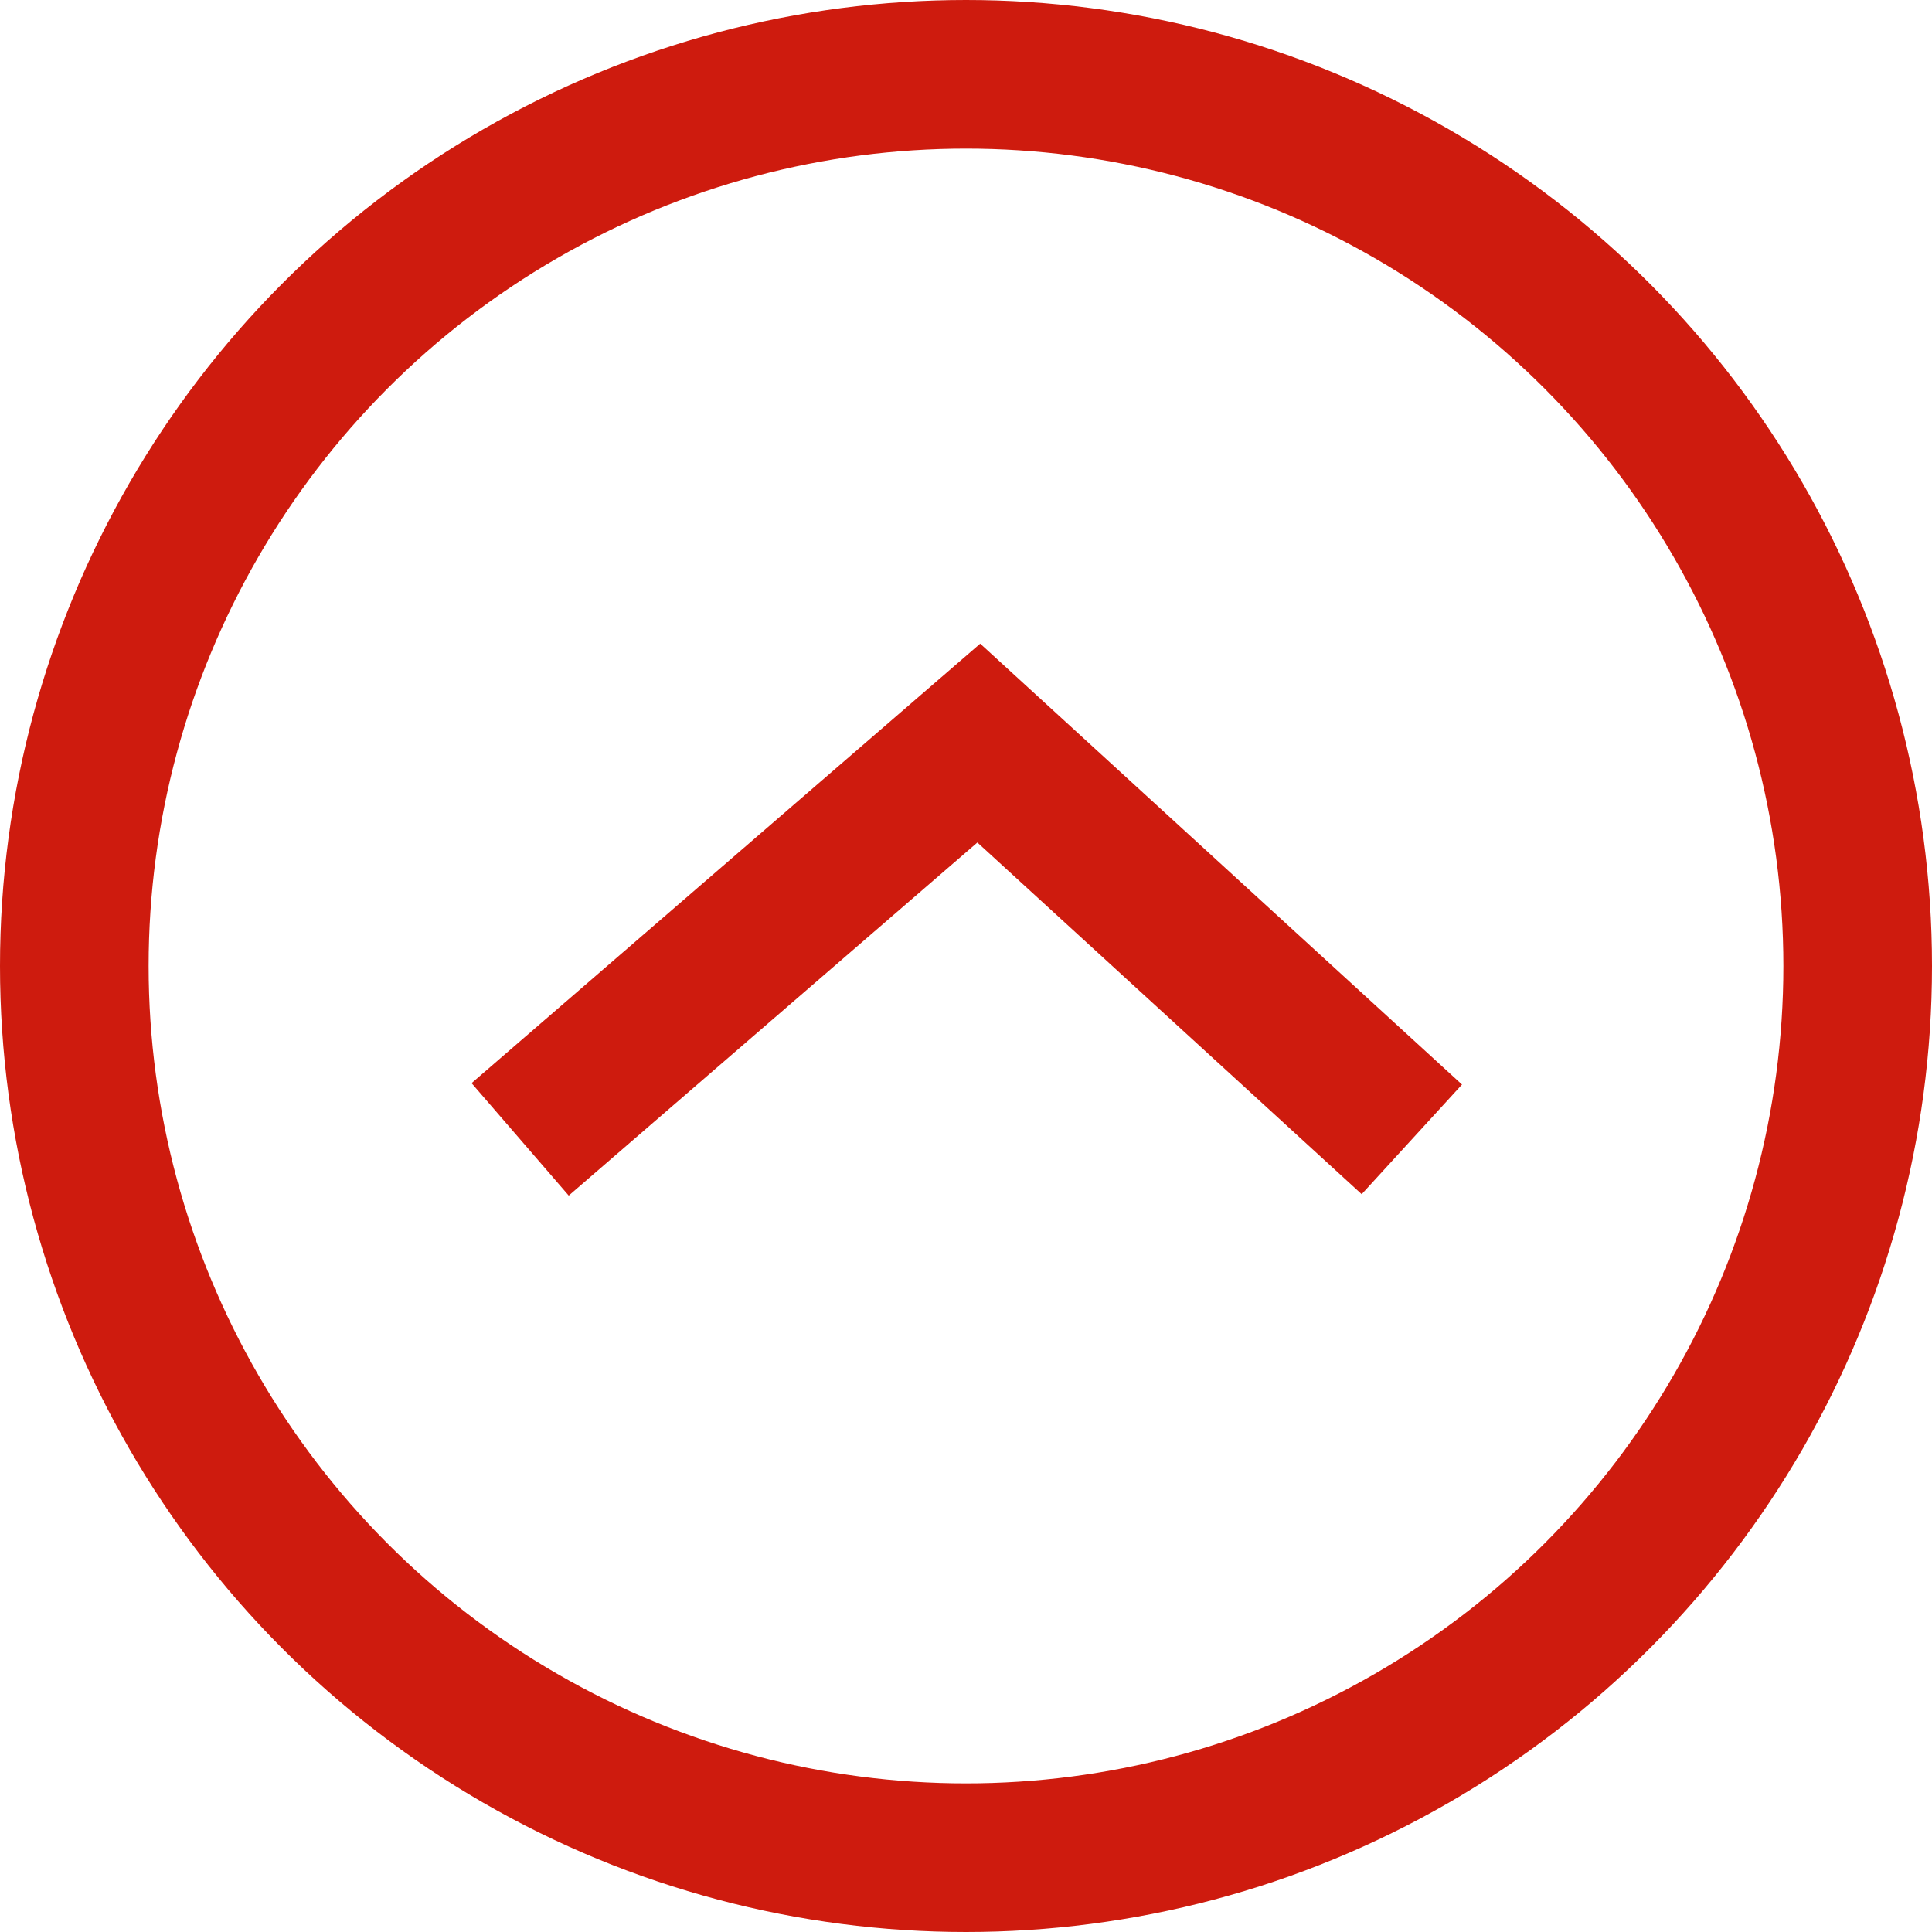
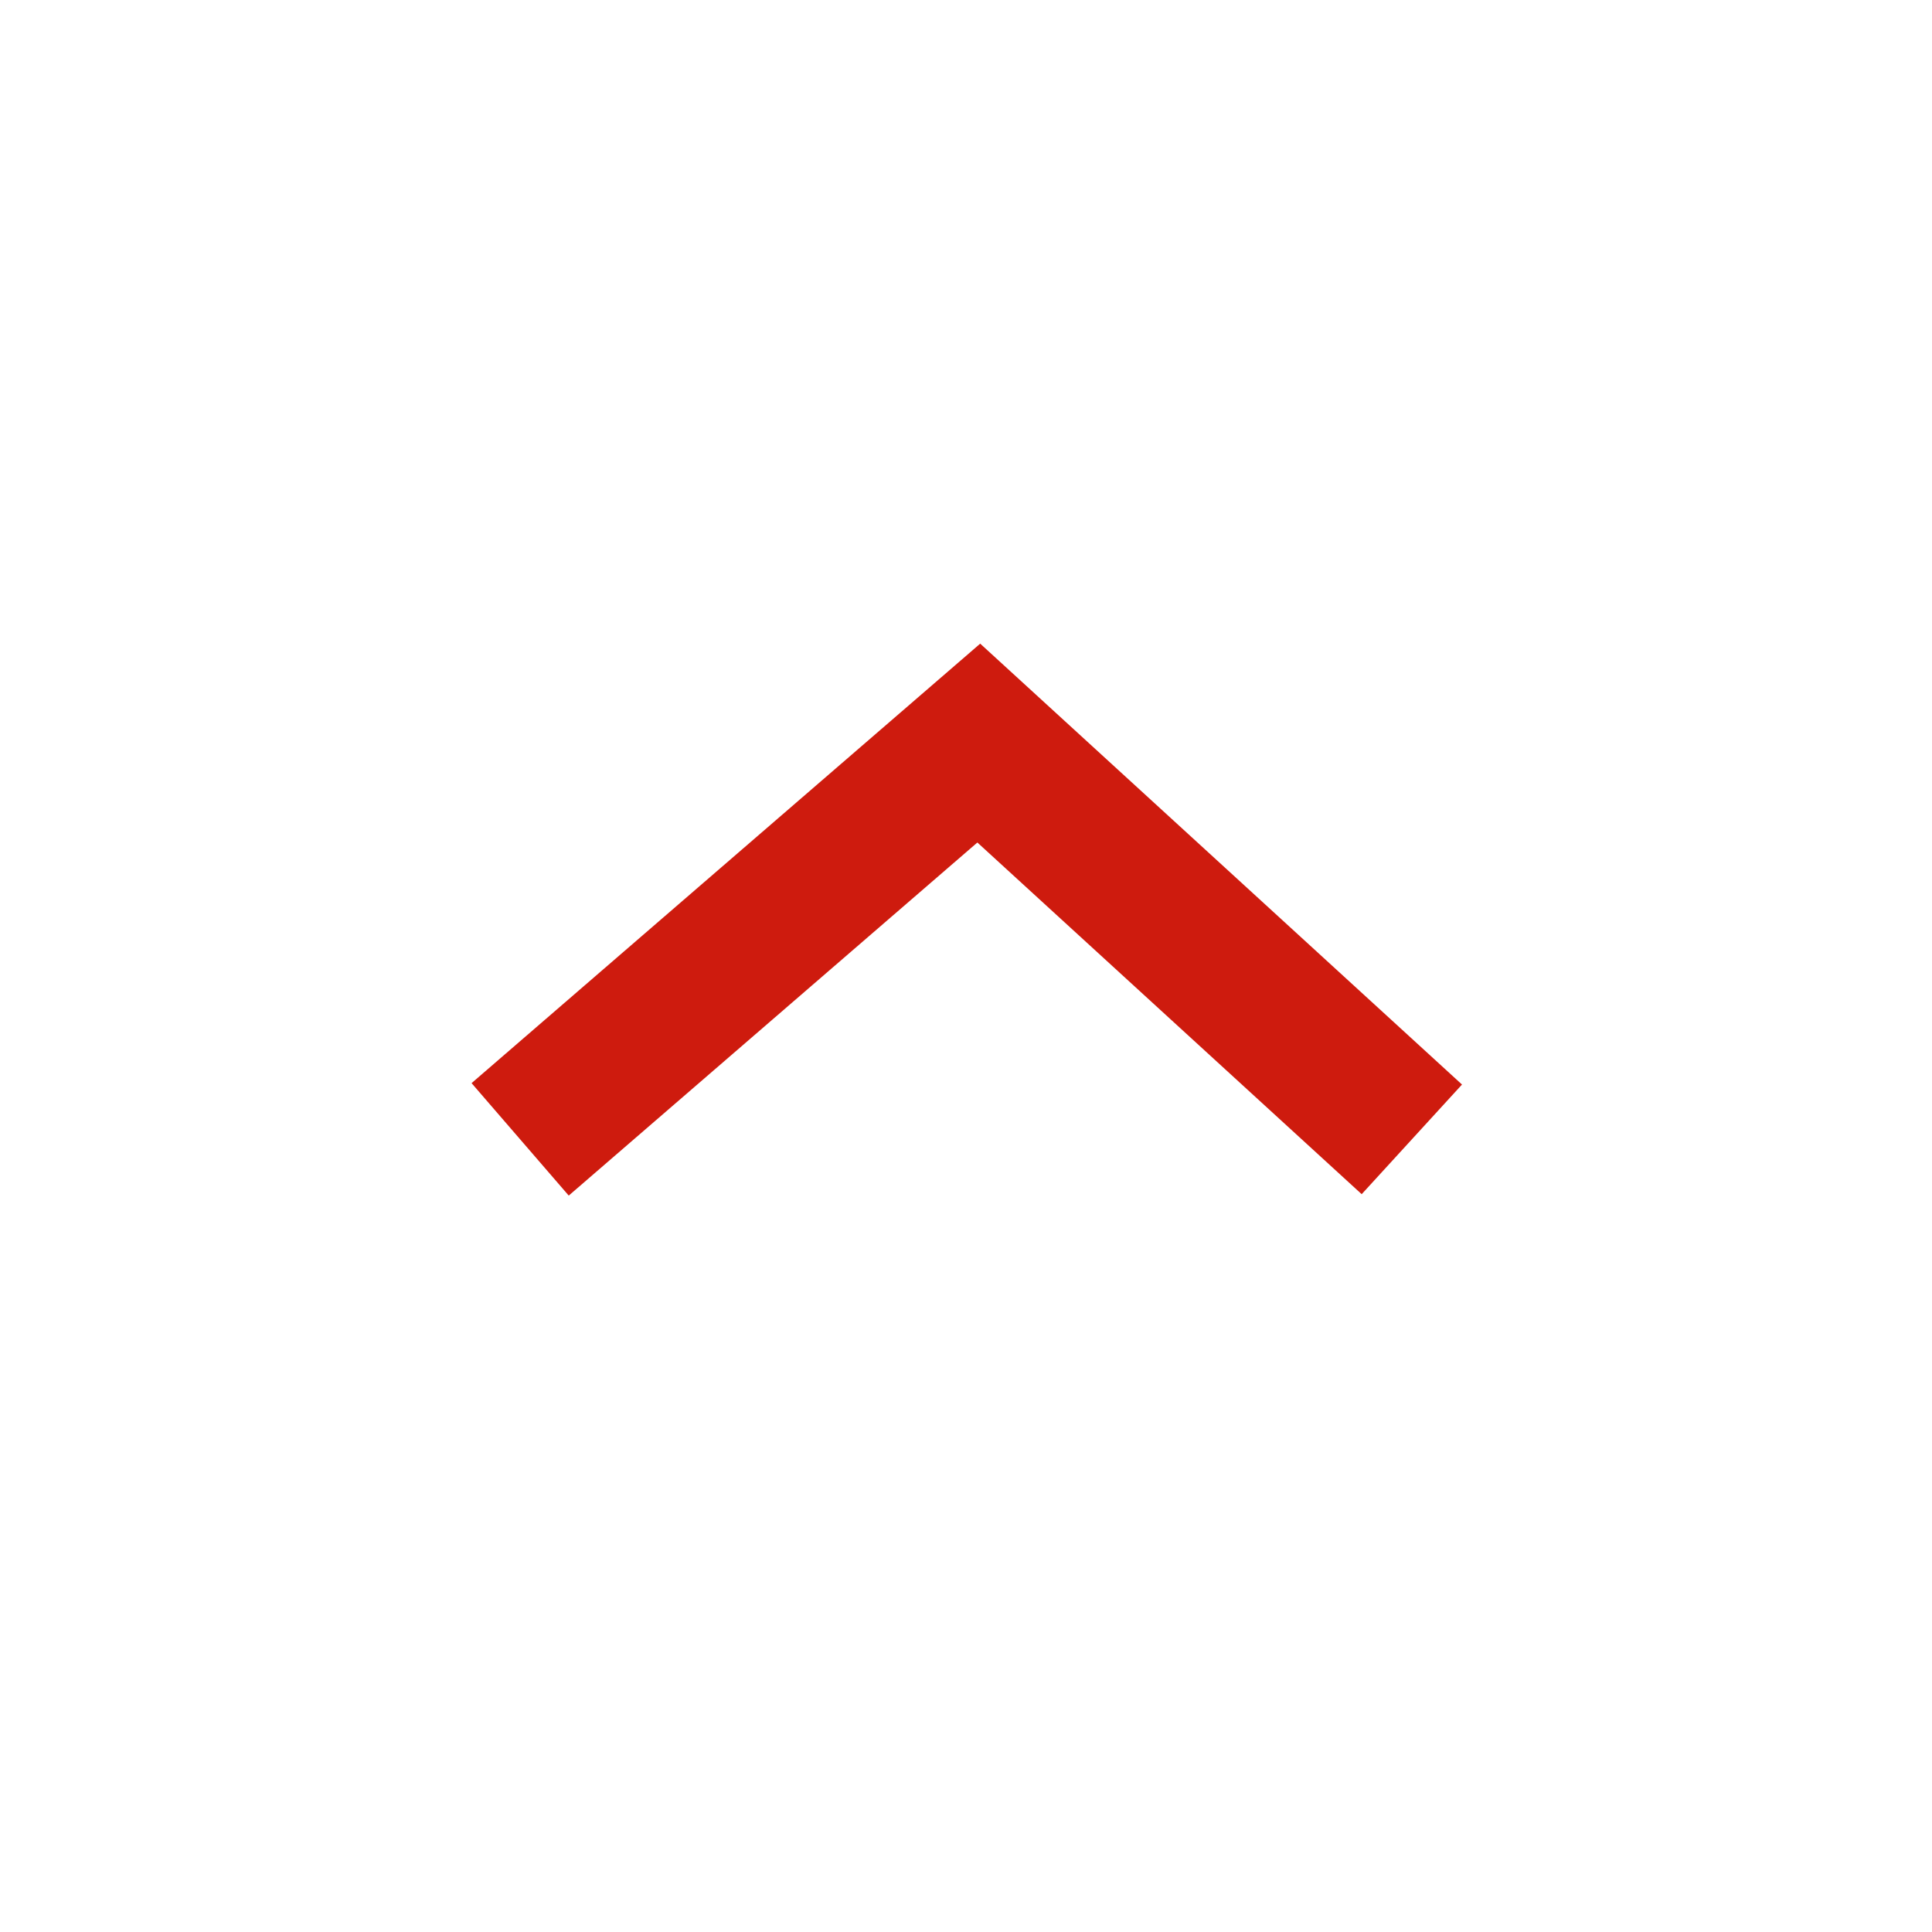
<svg xmlns="http://www.w3.org/2000/svg" width="26" height="26" viewBox="0 0 26 26">
  <g fill="none" fill-rule="evenodd" stroke="#CE1B0E" stroke-width="2" transform="translate(1 1)">
    <path d="M6 14.333L12.172 9 18 14.333" />
-     <circle cx="12" cy="12" r="12" />
  </g>
</svg>